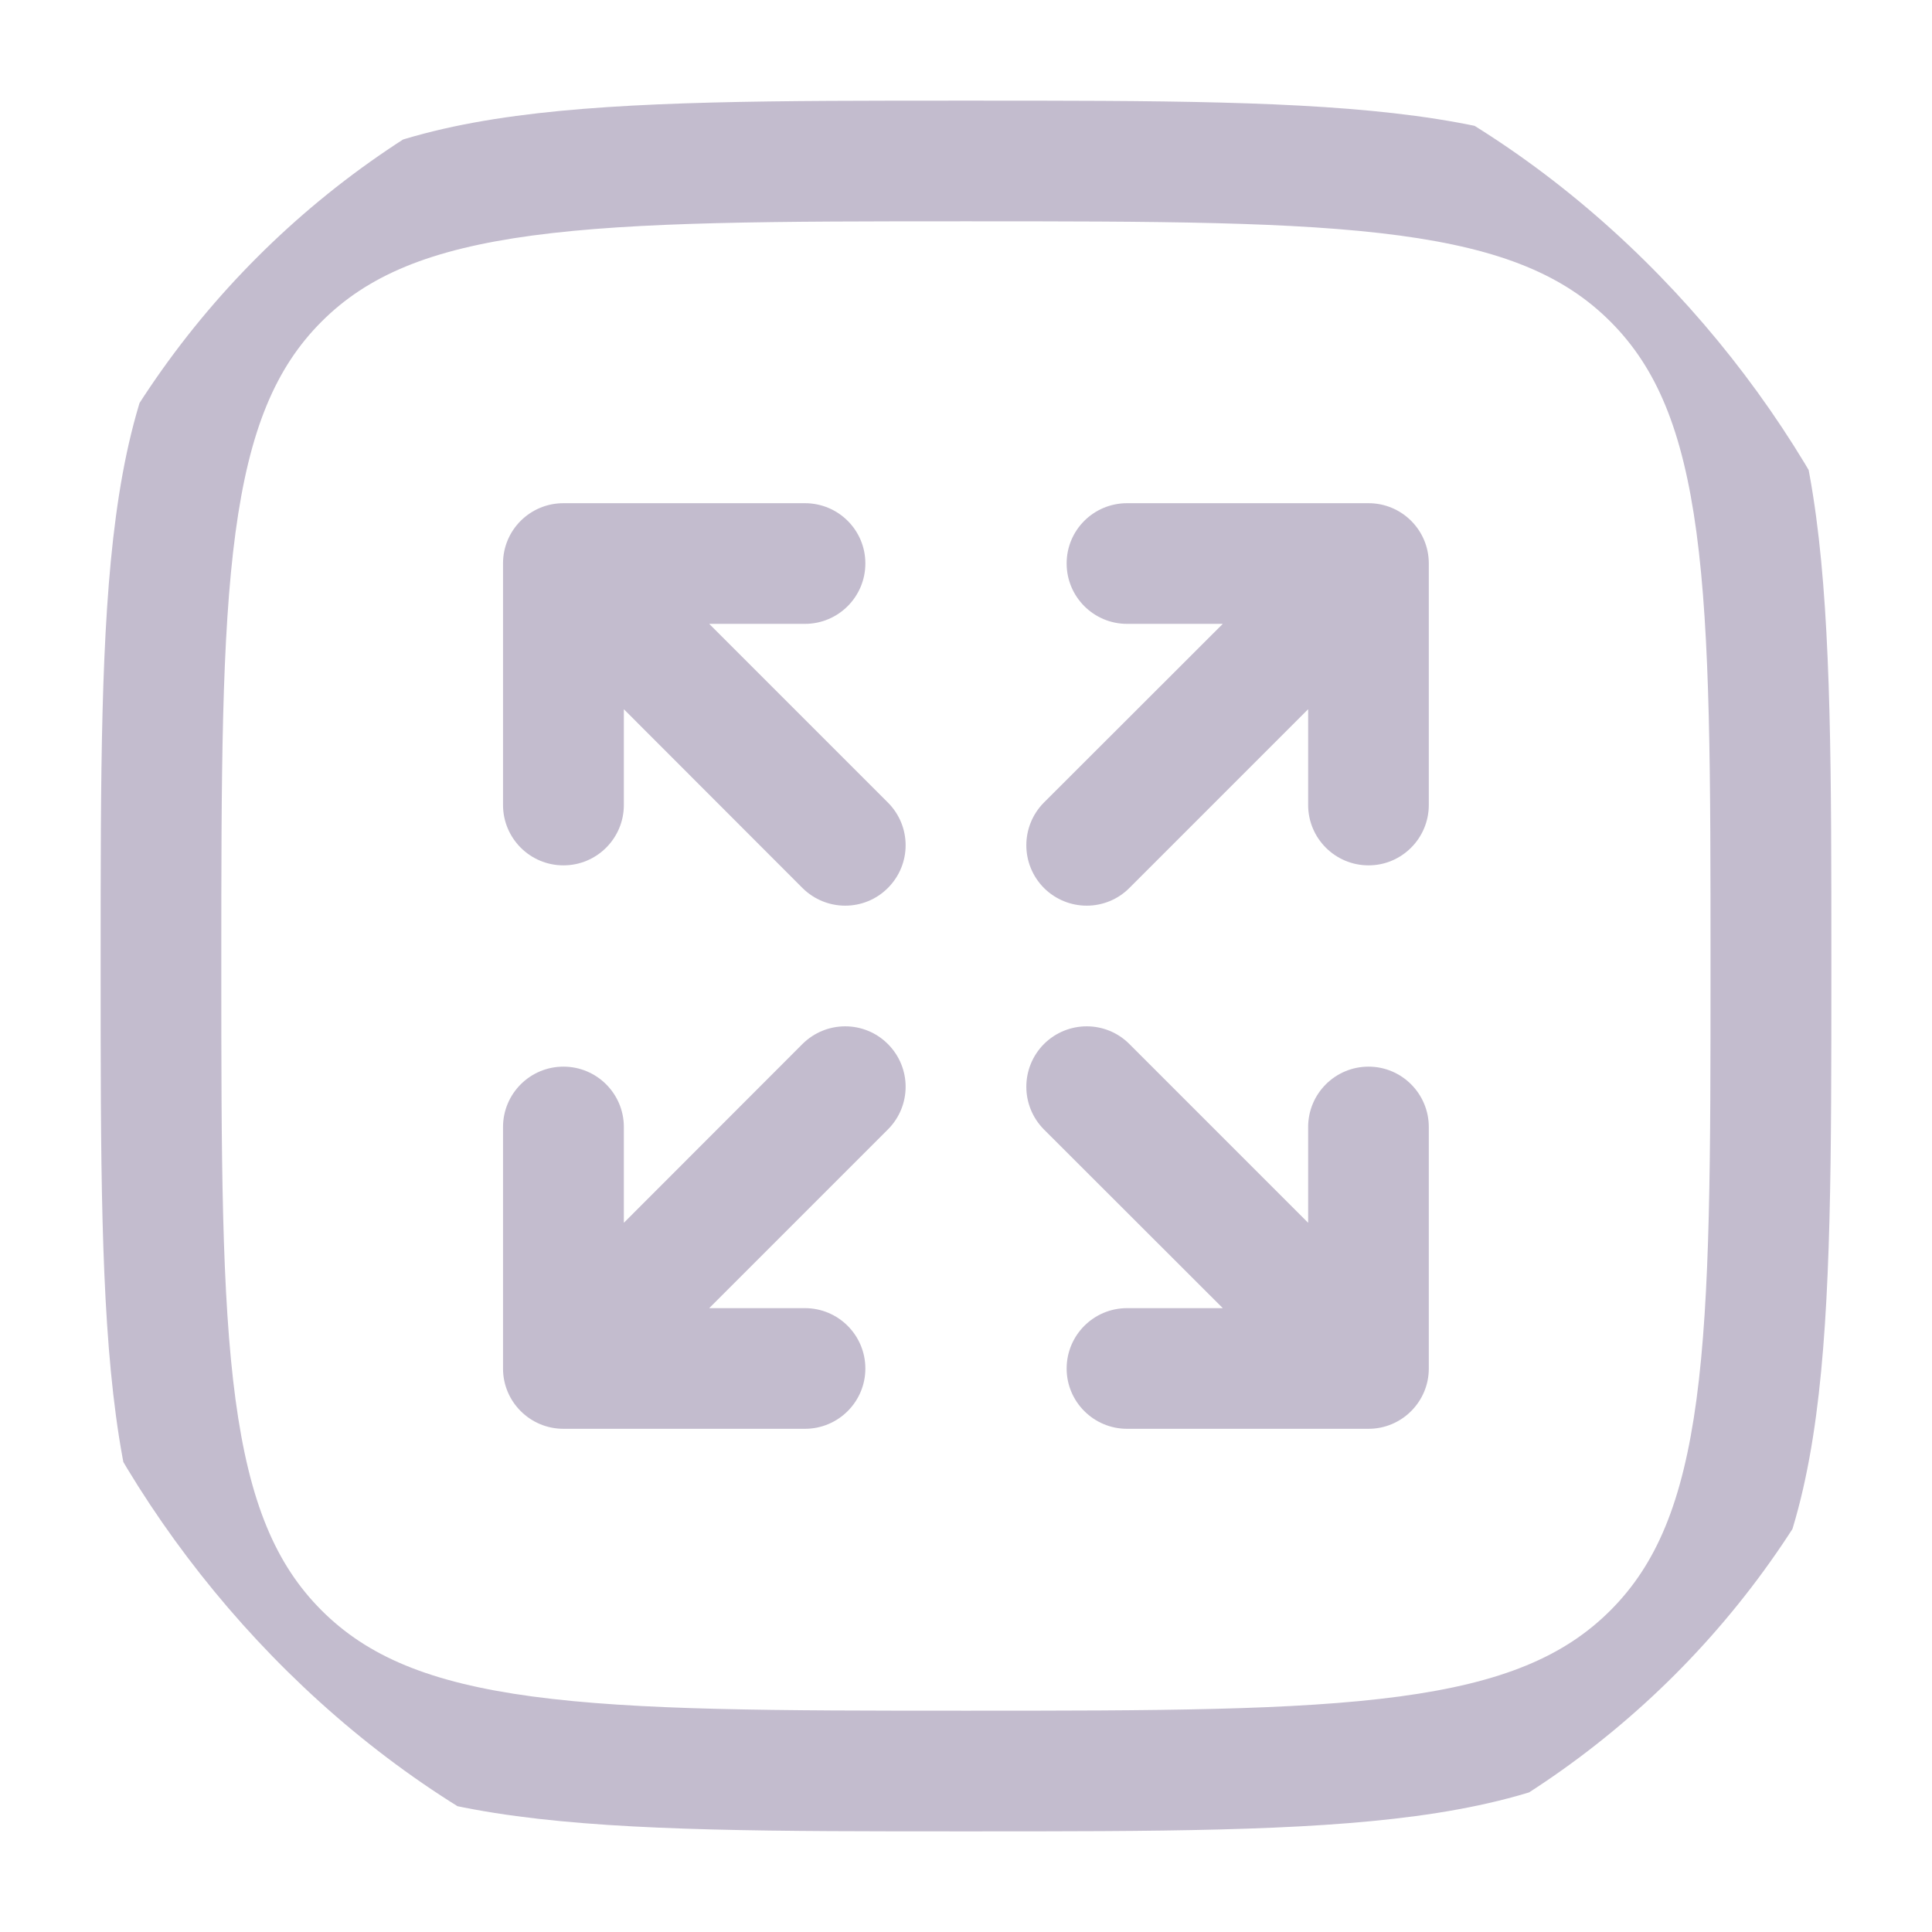
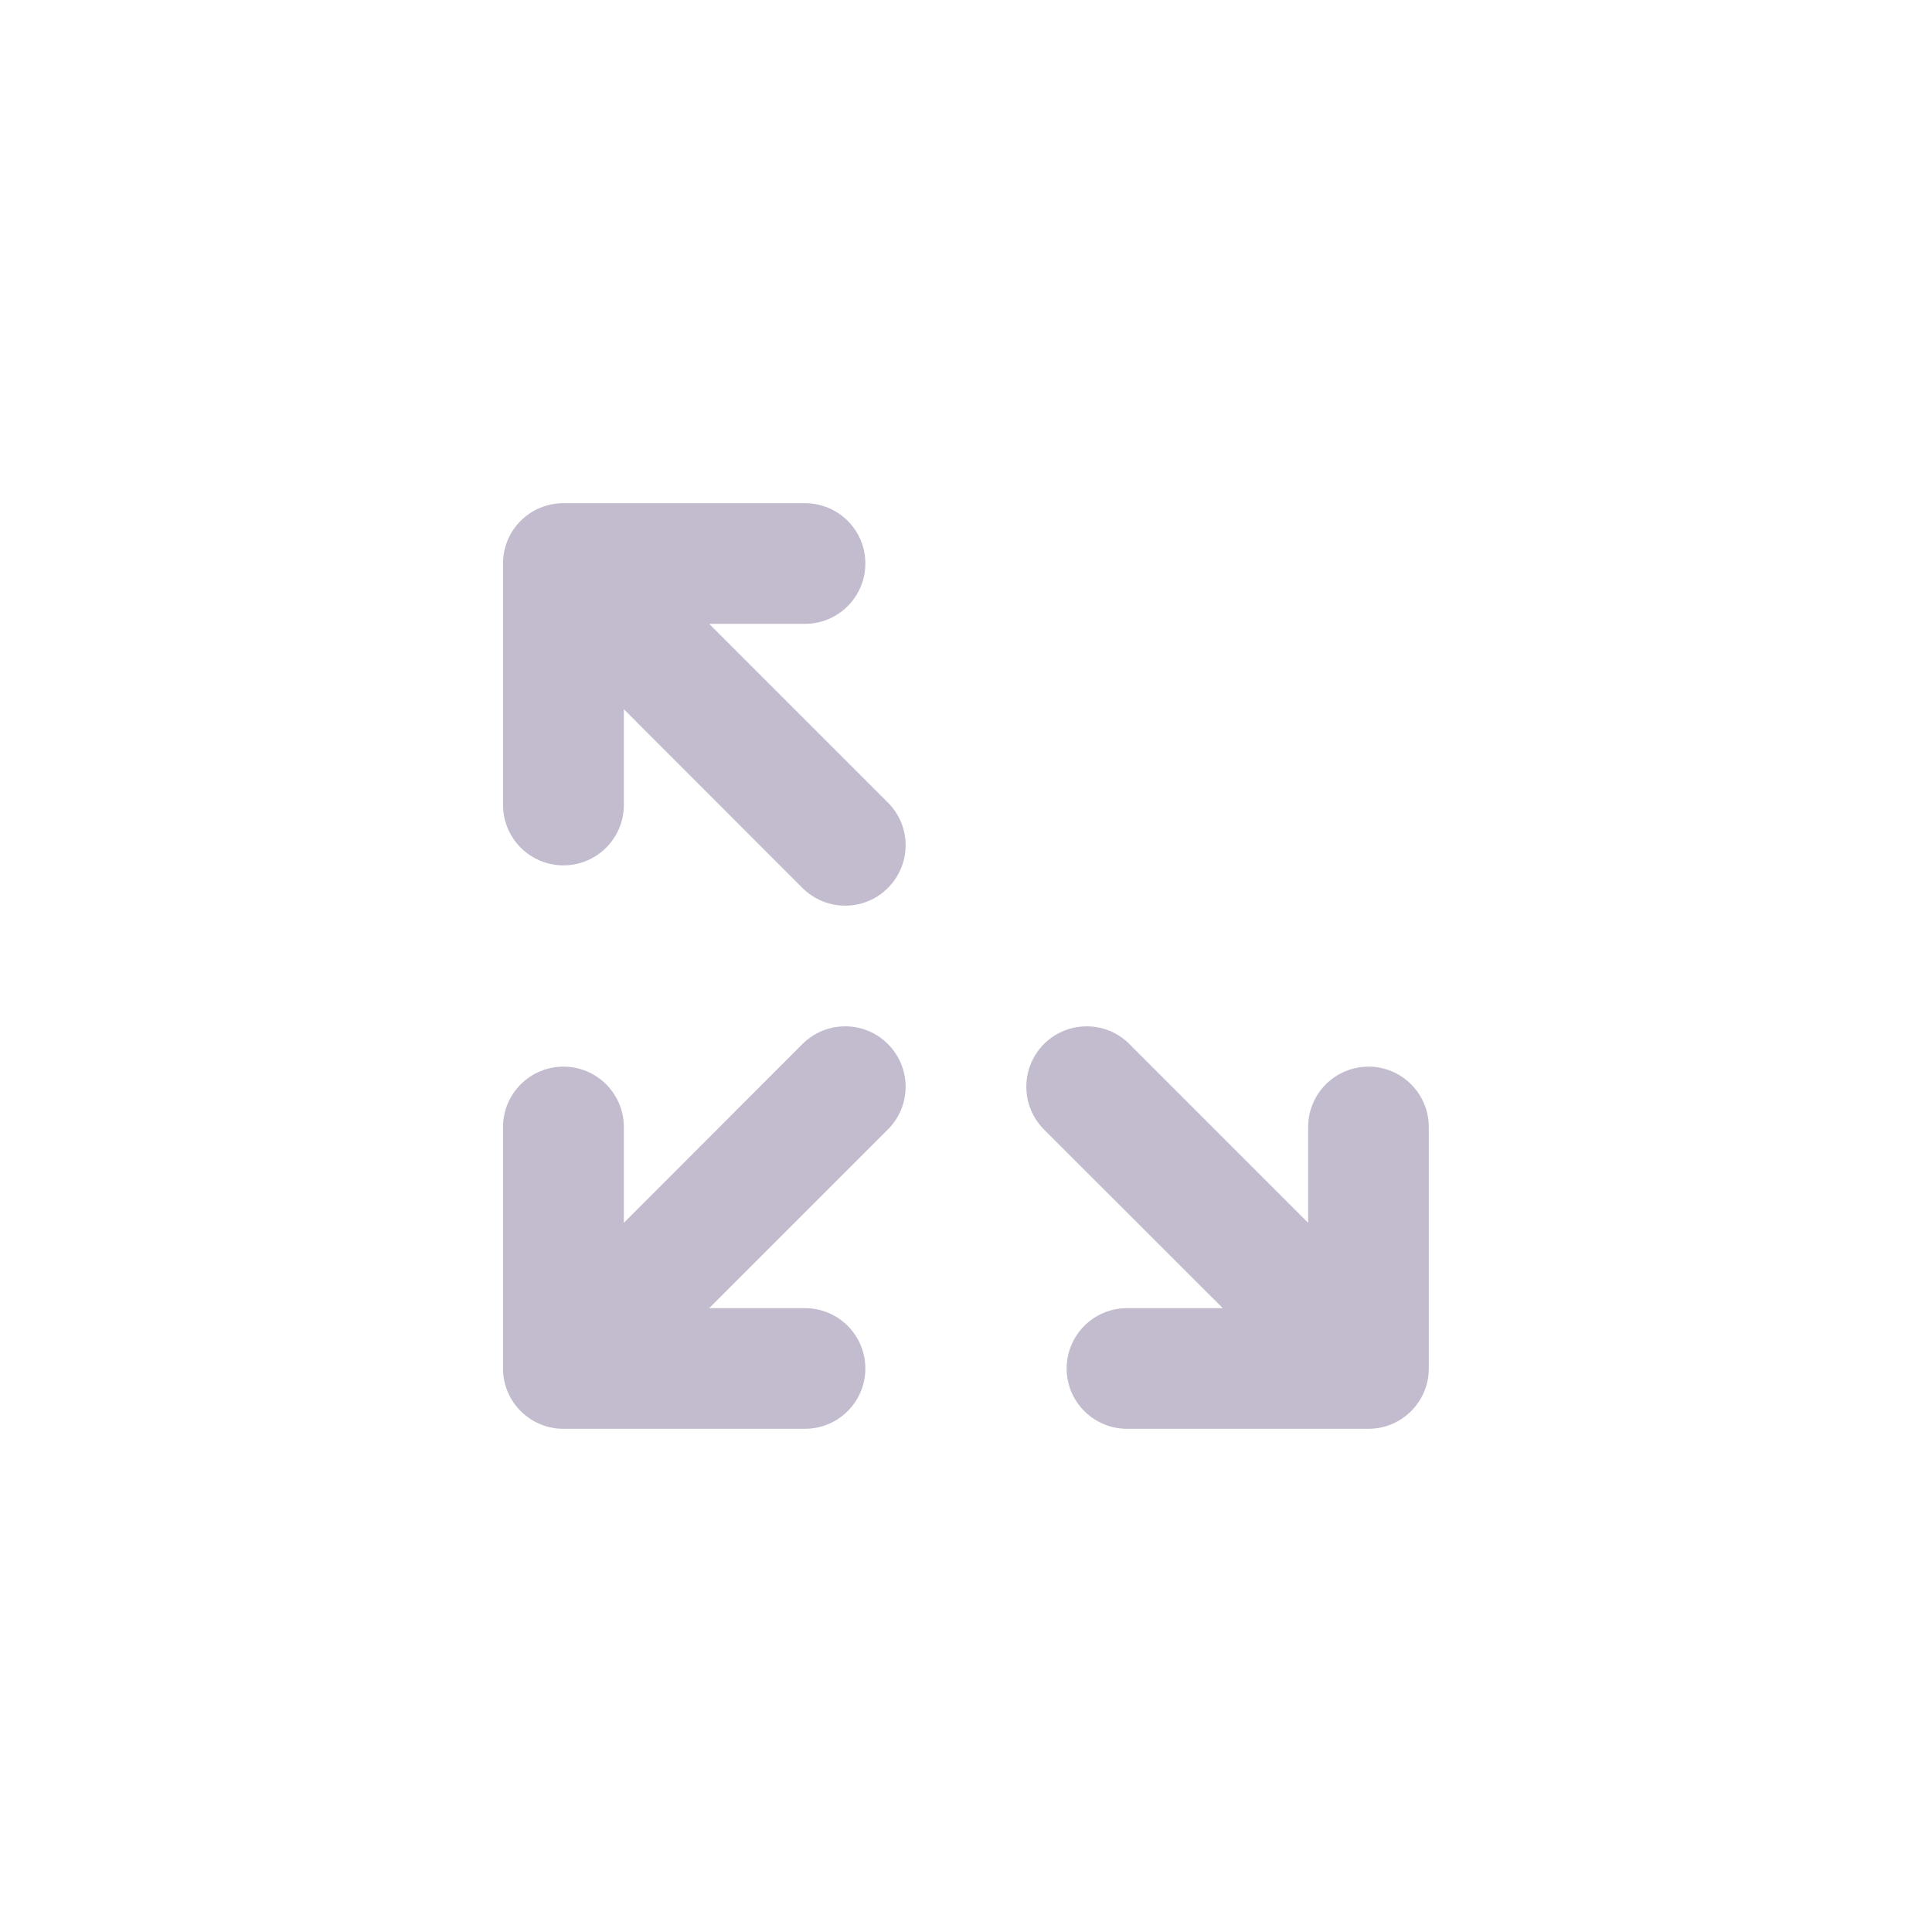
<svg xmlns="http://www.w3.org/2000/svg" width="11" height="11" viewBox="0 0 11 11" fill="none">
  <g clip-path="url(#clip0_263_12)">
-     <path d="M6.417 3.552C6.227 3.552 6.073 3.398 6.073 3.208C6.073 3.018 6.227 2.865 6.417 2.865H7.792C7.981 2.865 8.135 3.018 8.135 3.208V4.583C8.135 4.773 7.981 4.927 7.792 4.927C7.602 4.927 7.448 4.773 7.448 4.583V4.038L6.43 5.056C6.296 5.19 6.079 5.19 5.944 5.056C5.81 4.921 5.81 4.704 5.944 4.569L6.962 3.552H6.417Z" fill="#C3BCCE" />
    <path d="M5.055 5.944C5.19 6.079 5.19 6.296 5.055 6.431L4.038 7.448H4.583C4.773 7.448 4.927 7.602 4.927 7.792C4.927 7.981 4.773 8.135 4.583 8.135H3.208C3.018 8.135 2.864 7.981 2.864 7.792V6.417C2.864 6.227 3.018 6.073 3.208 6.073C3.398 6.073 3.552 6.227 3.552 6.417V6.962L4.569 5.944C4.704 5.81 4.921 5.81 5.055 5.944Z" fill="#C3BCCE" />
    <path d="M4.583 3.552C4.773 3.552 4.927 3.398 4.927 3.208C4.927 3.018 4.773 2.865 4.583 2.865H3.208C3.018 2.865 2.864 3.018 2.864 3.208V4.583C2.864 4.773 3.018 4.927 3.208 4.927C3.398 4.927 3.552 4.773 3.552 4.583V4.038L4.569 5.056C4.704 5.19 4.921 5.19 5.055 5.056C5.19 4.921 5.19 4.704 5.055 4.569L4.038 3.552H4.583Z" fill="#C3BCCE" />
    <path d="M5.944 5.944C5.81 6.079 5.81 6.296 5.944 6.431L6.962 7.448H6.417C6.227 7.448 6.073 7.602 6.073 7.792C6.073 7.981 6.227 8.135 6.417 8.135H7.792C7.981 8.135 8.135 7.981 8.135 7.792V6.417C8.135 6.227 7.981 6.073 7.792 6.073C7.602 6.073 7.448 6.227 7.448 6.417V6.962L6.43 5.944C6.296 5.81 6.079 5.81 5.944 5.944Z" fill="#C3BCCE" />
-     <path fill-rule="evenodd" clip-rule="evenodd" d="M5.474 0.573C4.416 0.573 3.586 0.573 2.939 0.66C2.277 0.749 1.755 0.935 1.345 1.345C0.935 1.755 0.749 2.277 0.66 2.94C0.573 3.587 0.573 4.416 0.573 5.474V5.526C0.573 6.584 0.573 7.413 0.66 8.06C0.749 8.723 0.935 9.245 1.345 9.655C1.755 10.065 2.277 10.251 2.939 10.34C3.586 10.427 4.416 10.427 5.474 10.427H5.526C6.584 10.427 7.413 10.427 8.06 10.34C8.722 10.251 9.245 10.065 9.655 9.655C10.065 9.245 10.251 8.723 10.34 8.06C10.427 7.413 10.427 6.584 10.427 5.526V5.474C10.427 4.416 10.427 3.587 10.34 2.94C10.251 2.277 10.065 1.755 9.655 1.345C9.245 0.935 8.722 0.749 8.06 0.66C7.413 0.573 6.584 0.573 5.526 0.573H5.474ZM1.831 1.831C2.092 1.57 2.445 1.42 3.031 1.341C3.627 1.261 4.41 1.26 5.5 1.26C6.59 1.26 7.373 1.261 7.969 1.341C8.555 1.42 8.908 1.57 9.169 1.831C9.43 2.092 9.58 2.445 9.659 3.031C9.739 3.627 9.739 4.41 9.739 5.5C9.739 6.59 9.739 7.373 9.659 7.969C9.58 8.555 9.43 8.908 9.169 9.169C8.908 9.43 8.555 9.58 7.969 9.659C7.373 9.739 6.59 9.74 5.5 9.74C4.41 9.74 3.627 9.739 3.031 9.659C2.445 9.58 2.092 9.43 1.831 9.169C1.57 8.908 1.42 8.555 1.341 7.969C1.261 7.373 1.26 6.59 1.26 5.5C1.26 4.41 1.261 3.627 1.341 3.031C1.42 2.445 1.57 2.092 1.831 1.831Z" fill="#C3BCCE" />
  </g>
  <defs>
    <clipPath id="clip0_263_12">
      <rect width="11" height="11" rx="5" fill="white" />
    </clipPath>
  </defs>
</svg>